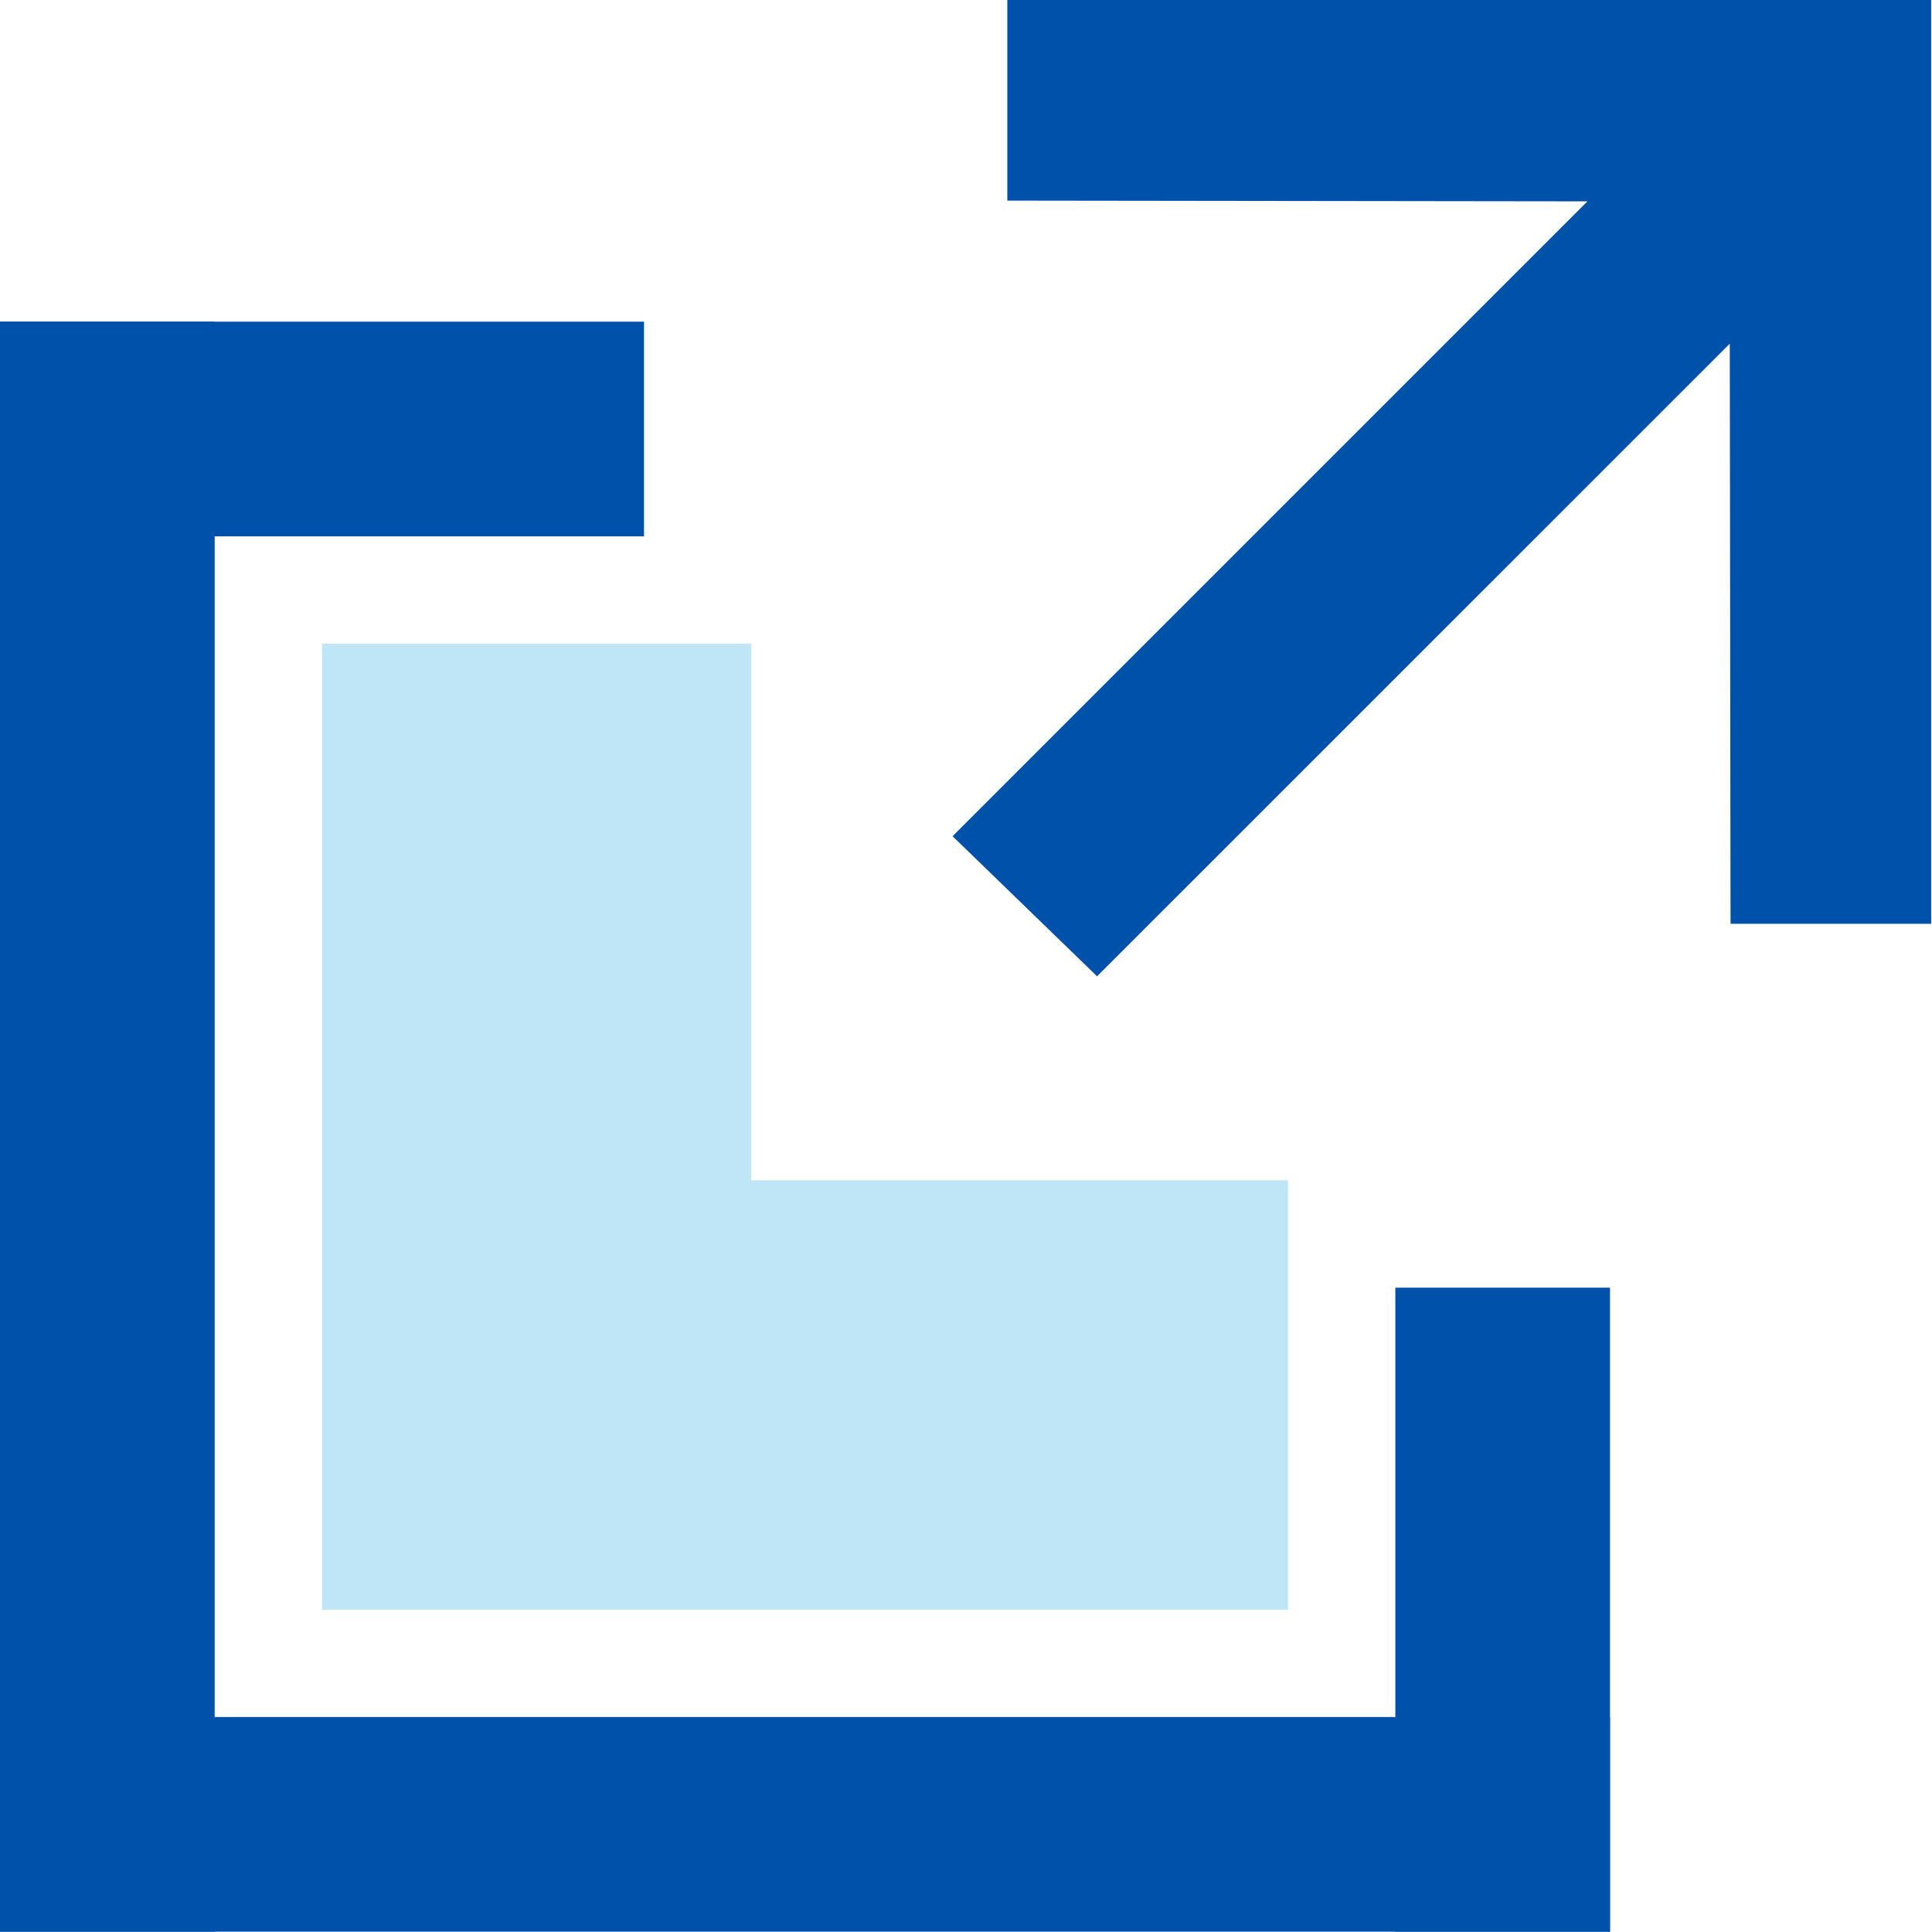
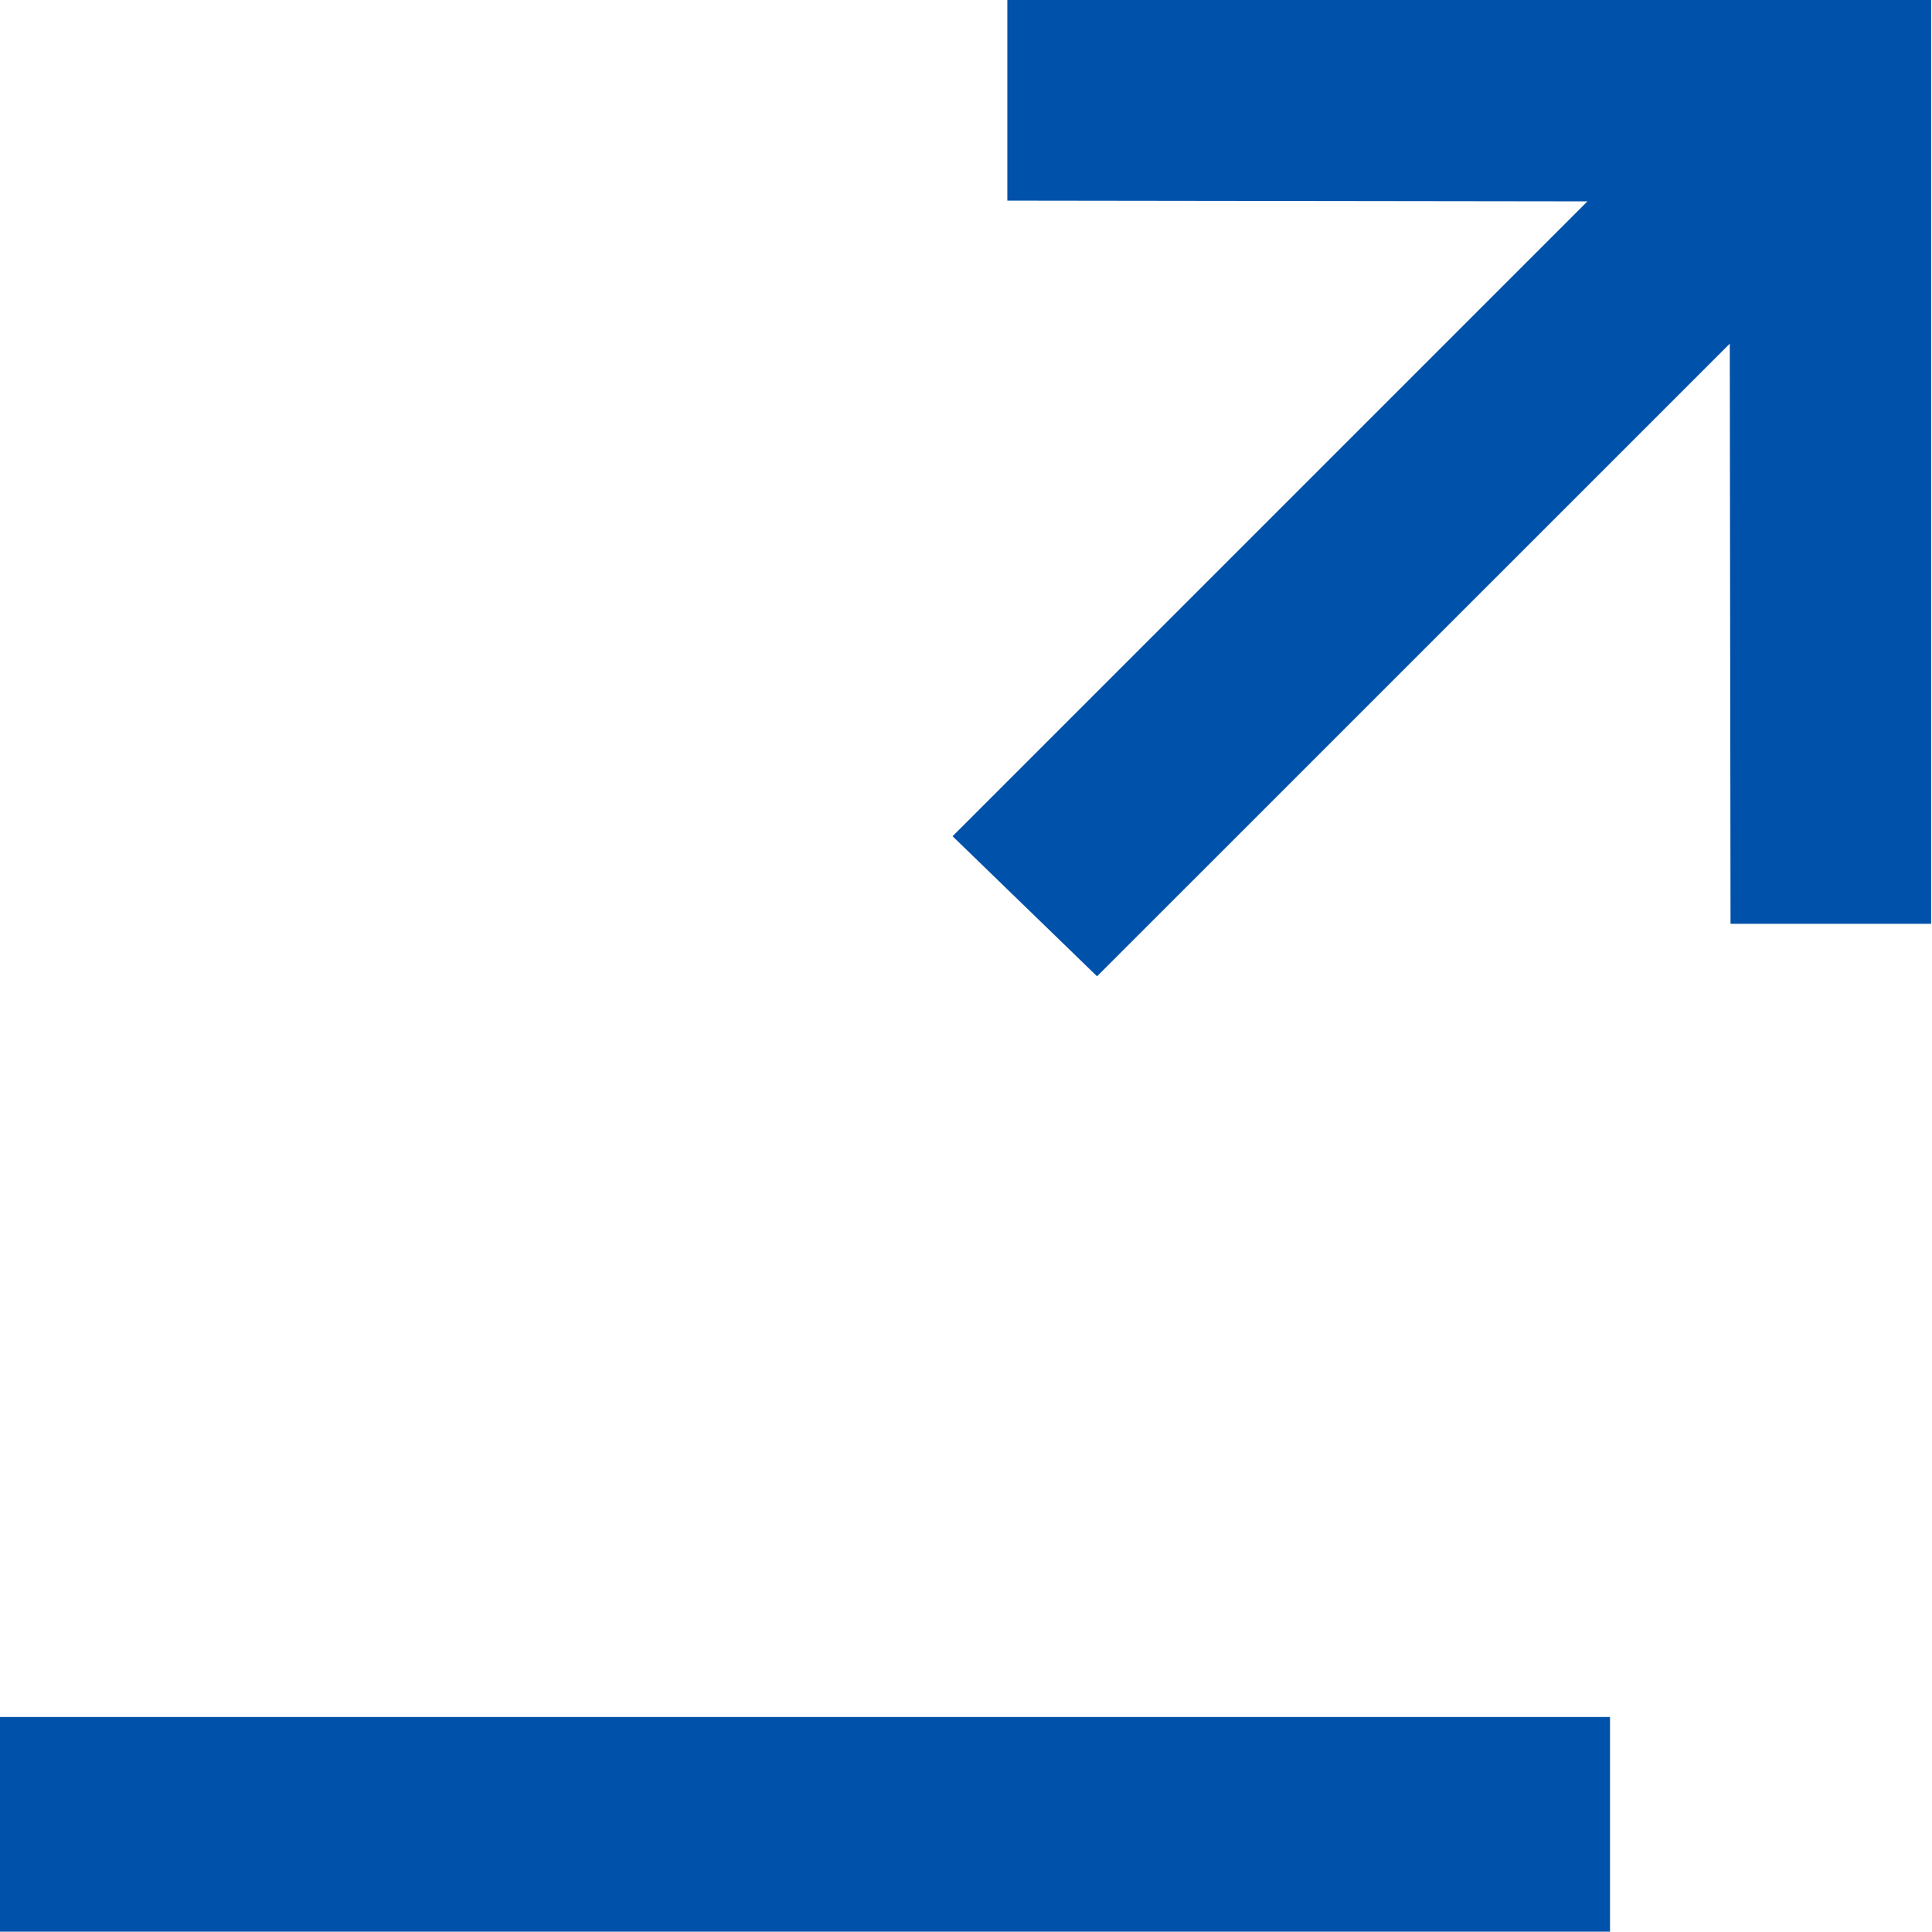
<svg xmlns="http://www.w3.org/2000/svg" width="18px" height="18px" viewBox="0 0 18 18" version="1.1">
  <title>Group 38</title>
  <desc>Created with Sketch.</desc>
  <g id="Page-1" stroke="none" stroke-width="1" fill="none" fill-rule="evenodd">
    <g id="Group-38">
      <g id="Group-15" transform="translate(0, 2.997)">
-         <path d="M7,3 L7,8 L12,8 L12,12 L3,12 L3,3 L7,3 Z" id="Combined-Shape" fill-opacity="0.25" fill="#009CDE" />
-         <rect id="Rectangle" fill="#0051AA" x="0" y="0" width="2" height="15" />
-         <rect id="Rectangle" fill="#0051AA" x="13" y="9" width="2" height="6" />
        <rect id="Rectangle" fill="#0051AA" transform="translate(7.5, 14) rotate(90) translate(-7.5, -14) " x="6.5" y="6.5" width="2" height="15" />
-         <rect id="Rectangle" fill="#0051AA" transform="translate(3, 1) rotate(90) translate(-3, -1) " x="2" y="-2" width="2" height="6" />
      </g>
-       <path d="M9.385,7.77600206e-12 L17.992,3.62376795e-13 L17.992,8.607 L16.123,8.607 L16.116,3.202 L10.221,9.096 L8.875,7.791 L14.79,1.876 L9.385,1.869 L9.385,7.77600206e-12 Z" id="Combined-Shape" fill="#0051AA" fill-rule="nonzero" />
+       <path d="M9.385,7.77600206e-12 L17.992,3.62376795e-13 L17.992,8.607 L16.123,8.607 L16.116,3.202 L10.221,9.096 L8.875,7.791 L14.79,1.876 L9.385,1.869 Z" id="Combined-Shape" fill="#0051AA" fill-rule="nonzero" />
    </g>
  </g>
</svg>